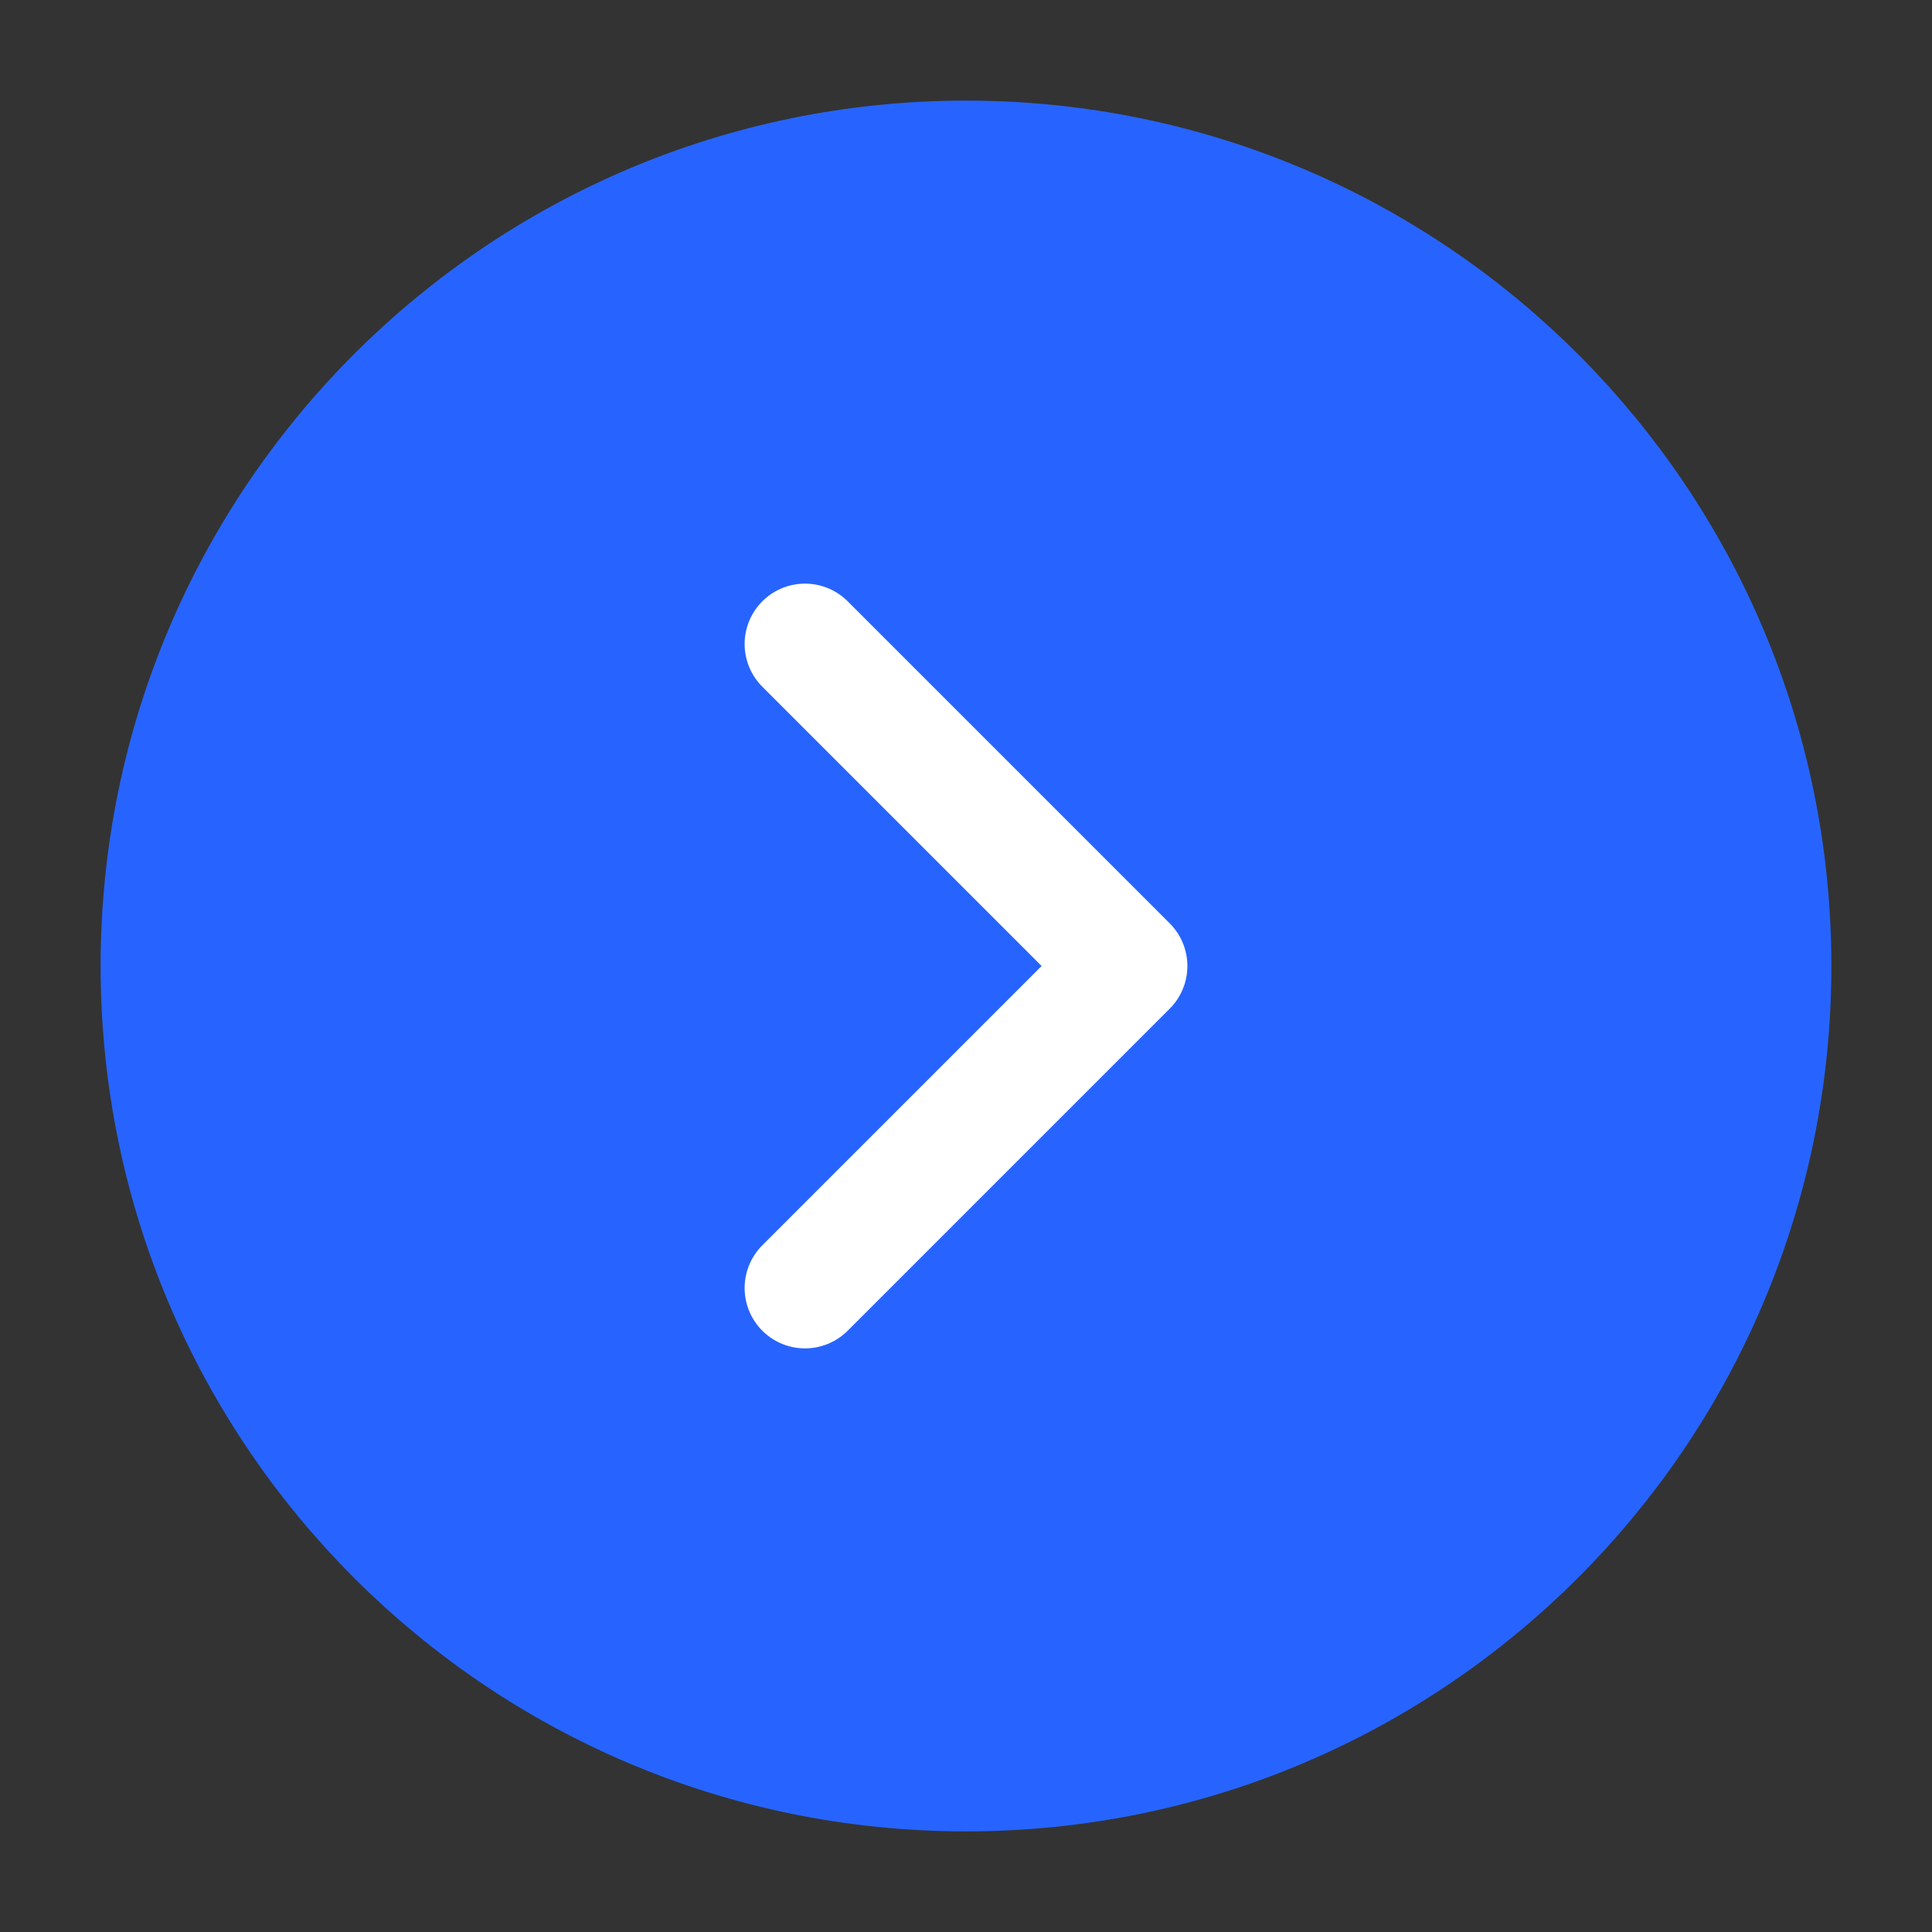
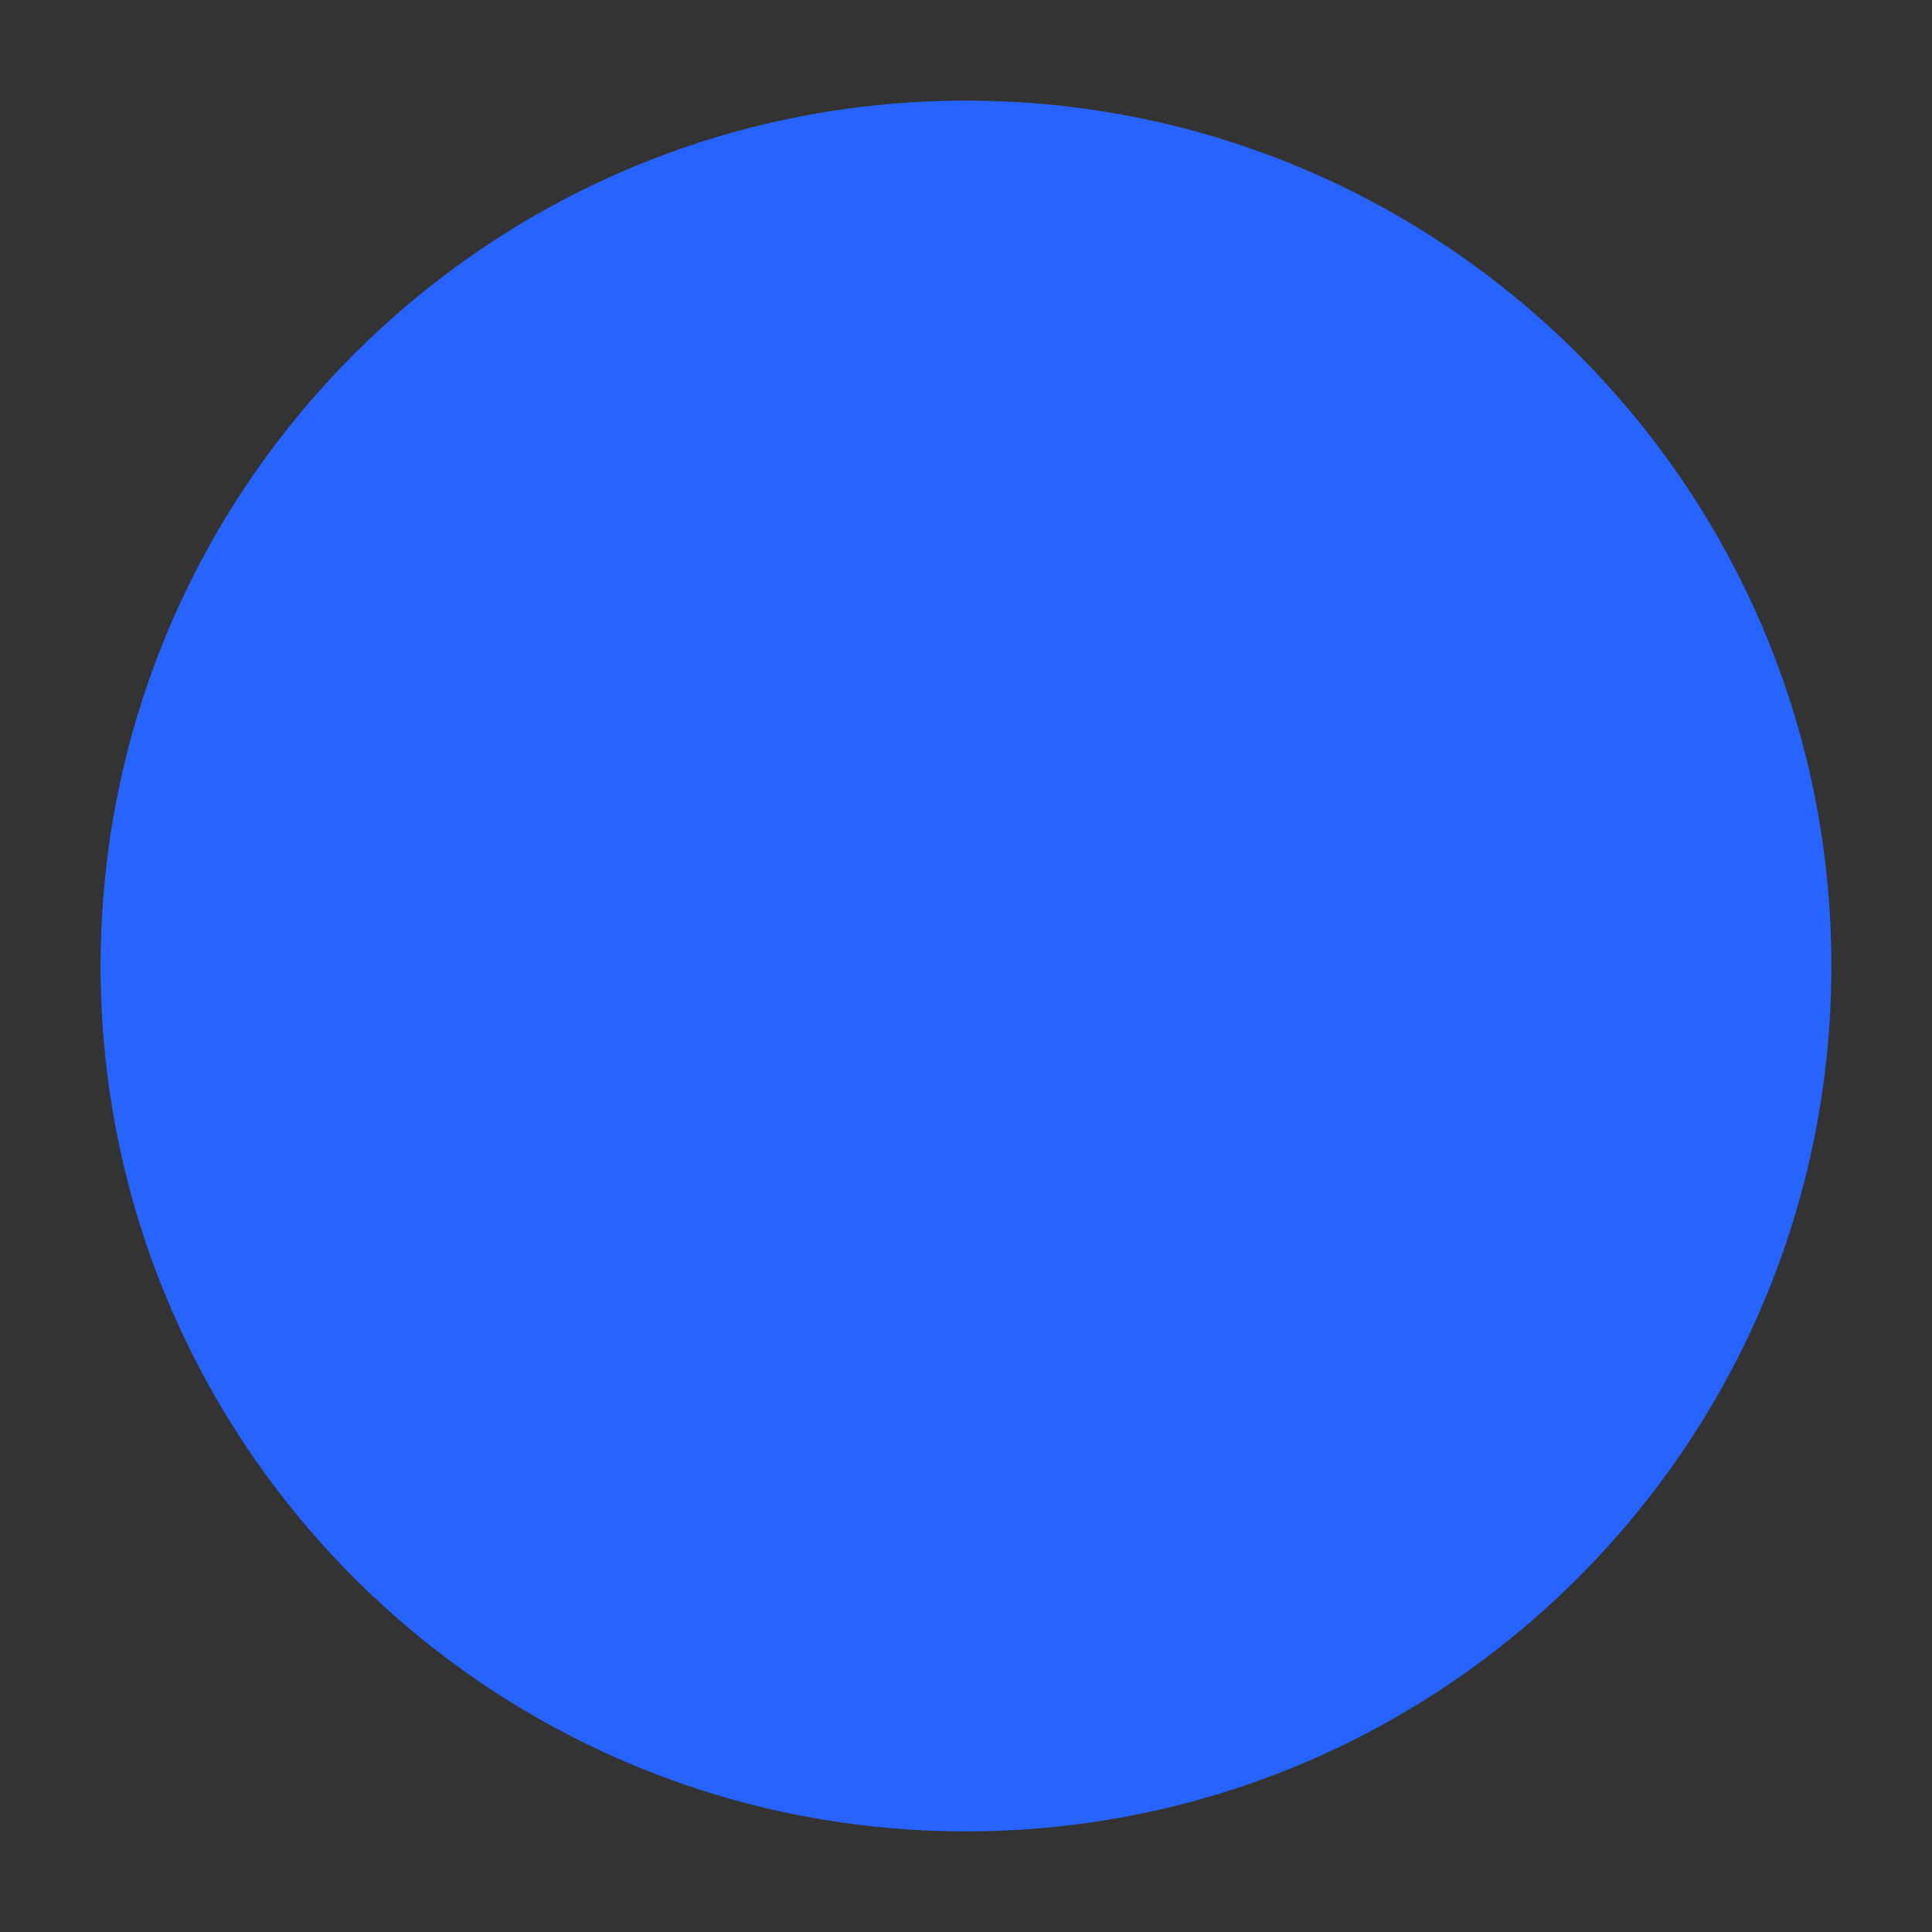
<svg xmlns="http://www.w3.org/2000/svg" width="24" height="24" viewBox="0 0 24 24" fill="none">
  <rect x="0" y="0" width="24" height="24" fill="#333333" stroke="none" />
  <path d="M12 22C6.477 22 2 17.523 2 12C2 6.477 6.477 2 12 2C17.523 2 22 6.477 22 12C22 17.523 17.523 22 12 22Z" fill="#2764FF" stroke="#2764FF" stroke-width="1.5" stroke-linecap="round" stroke-linejoin="round" />
-   <path d="M10 8L14 12L10 16" stroke="white" stroke-width="1.5" stroke-linecap="round" stroke-linejoin="round" />
</svg>